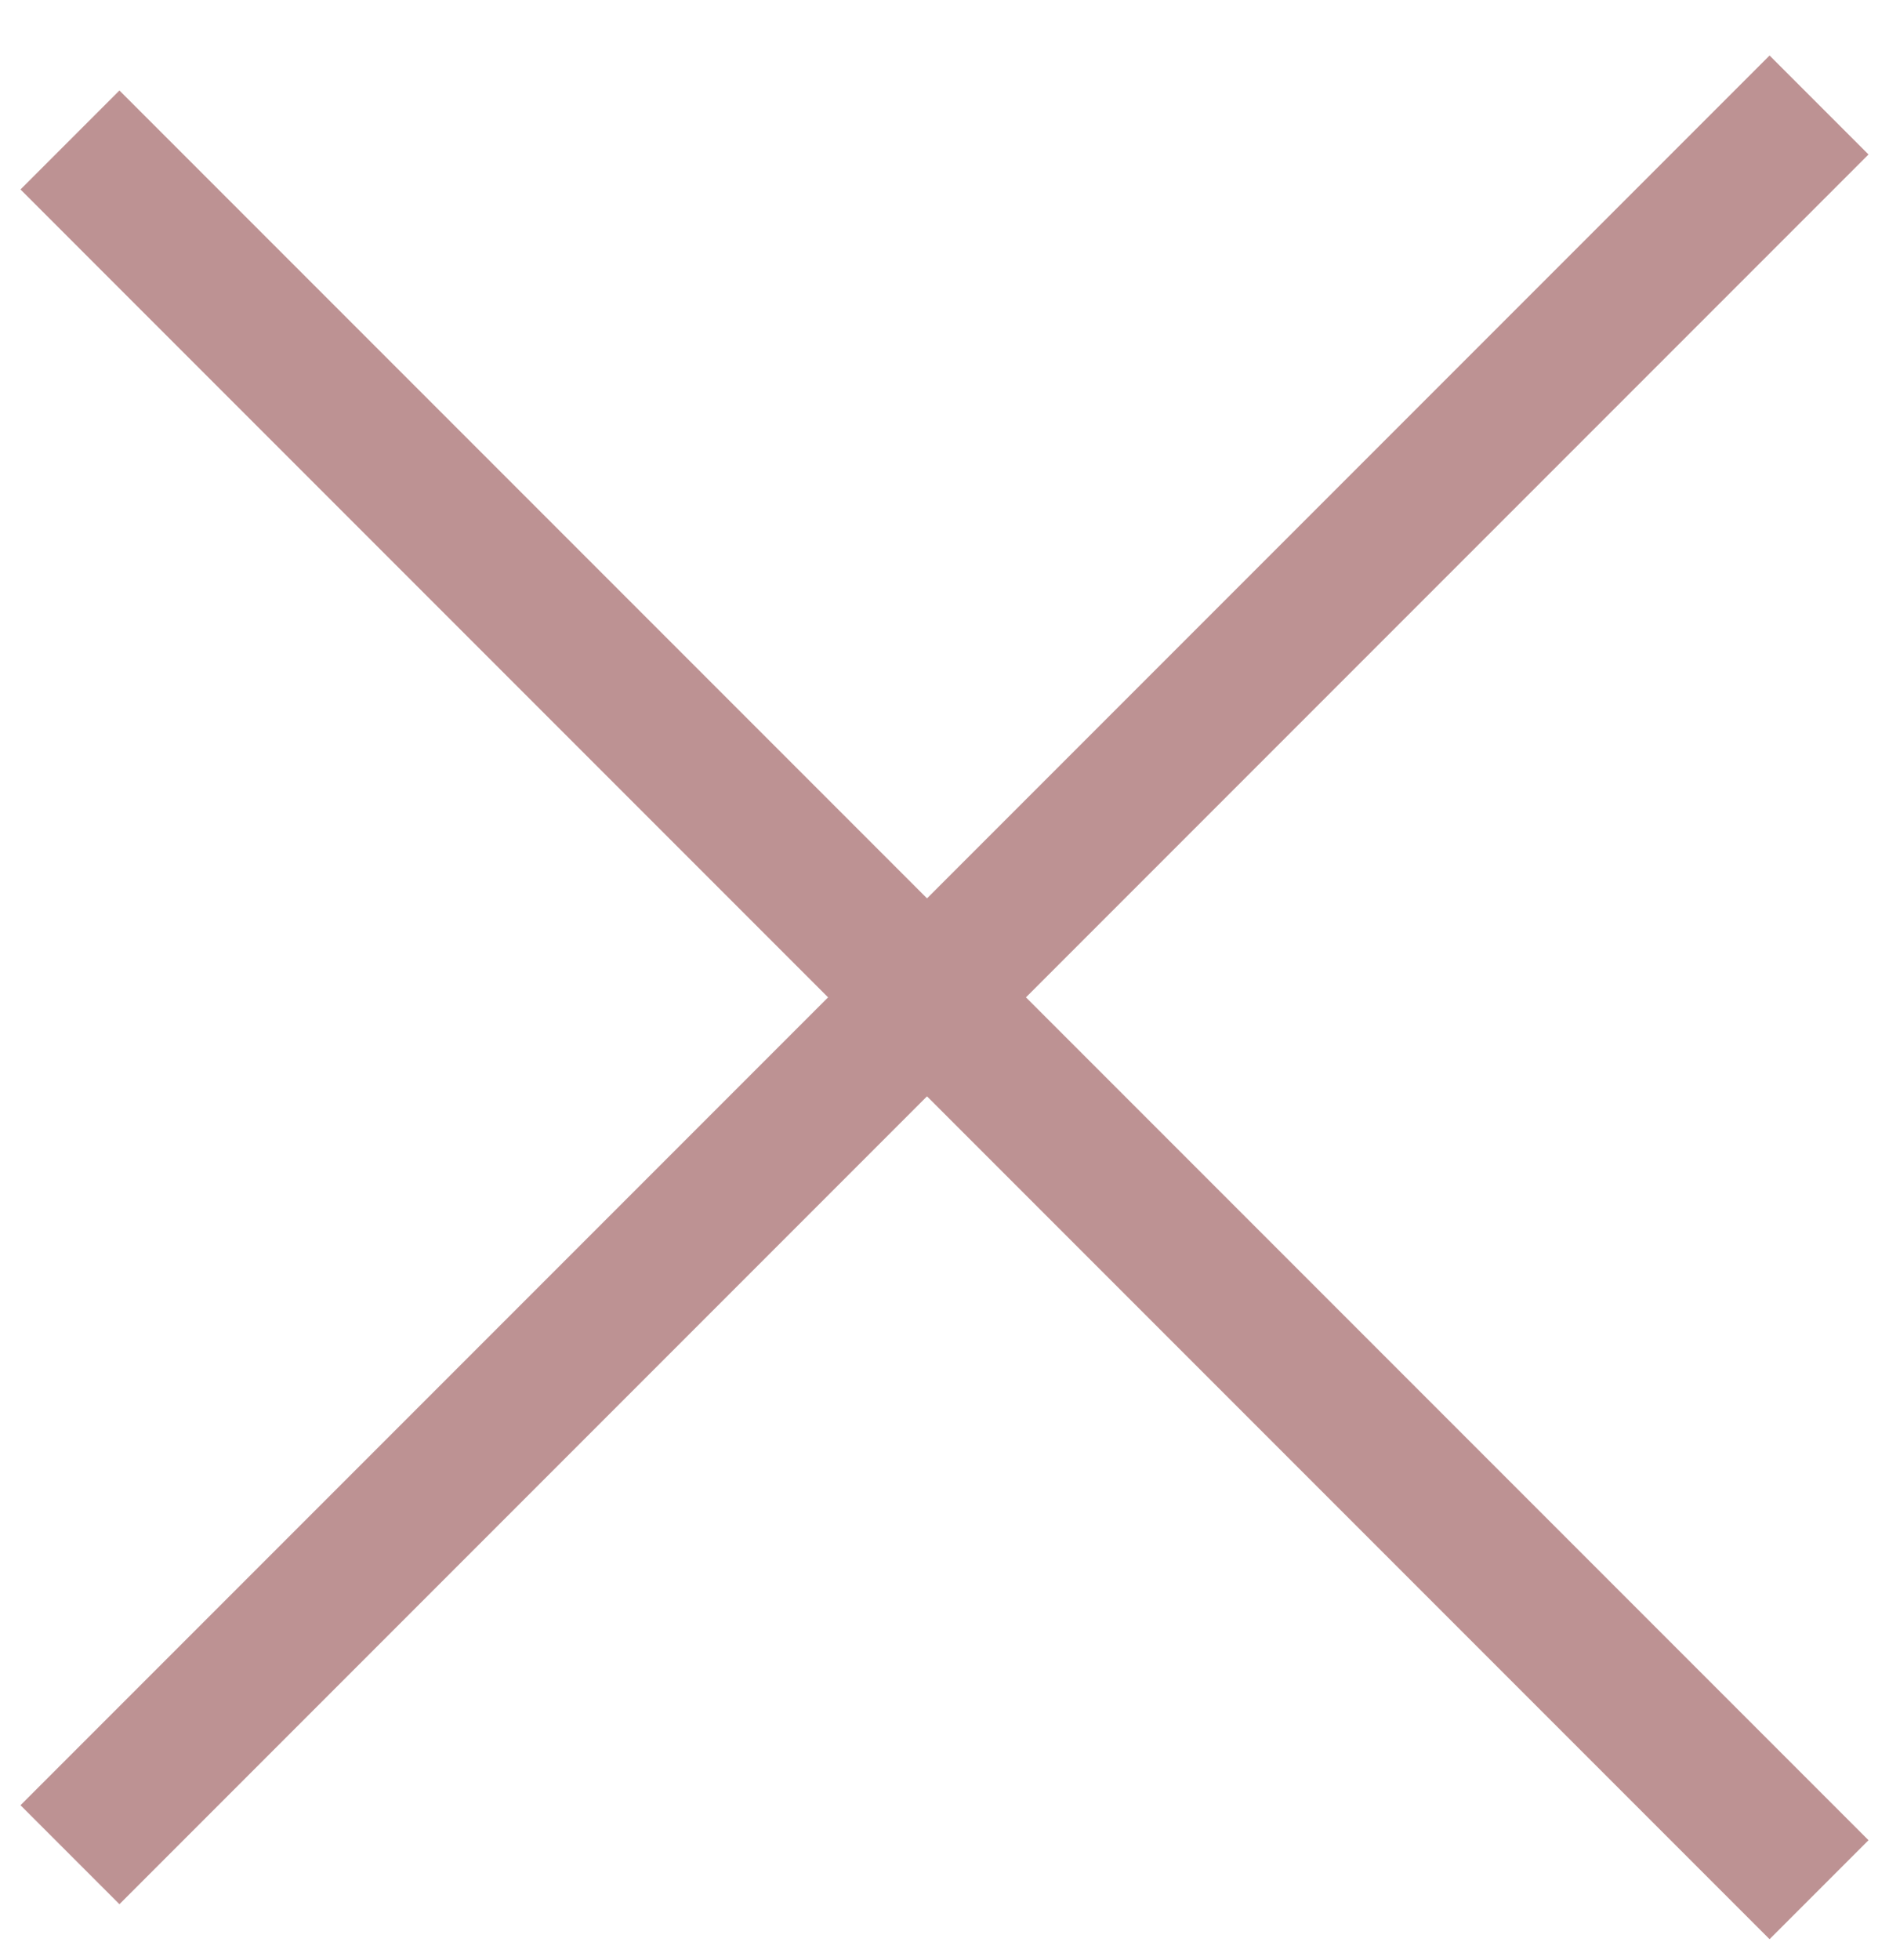
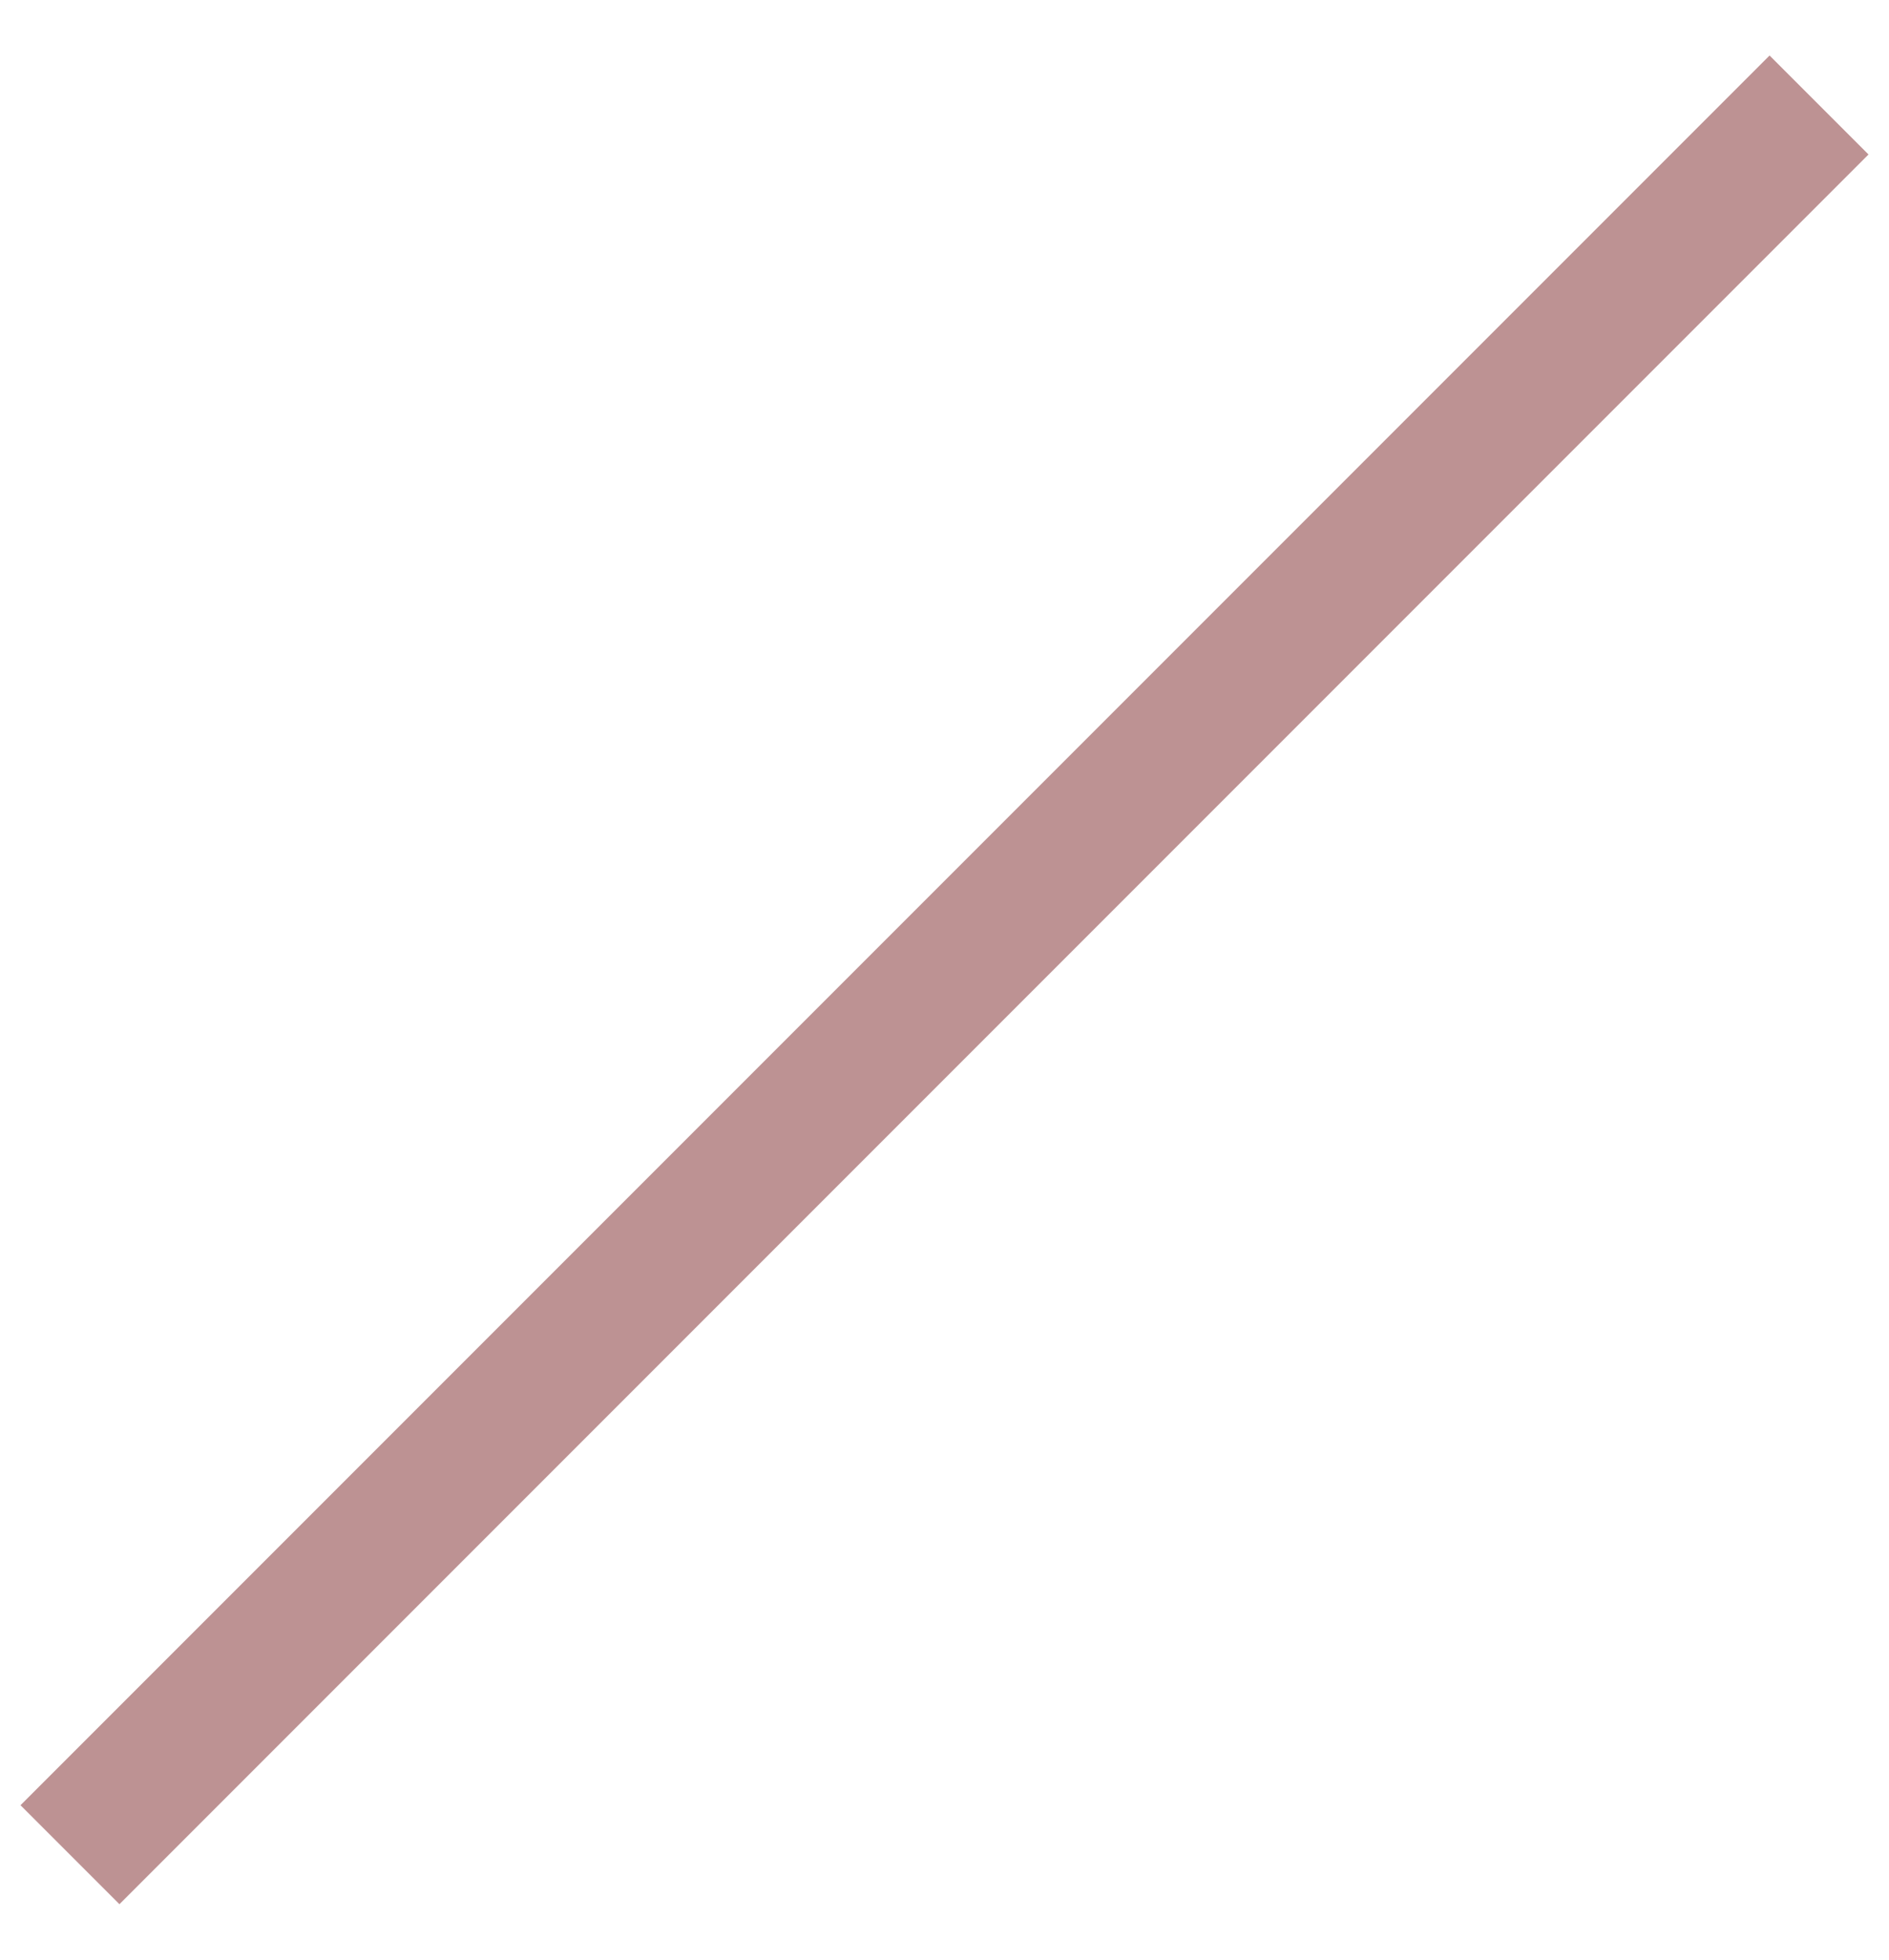
<svg xmlns="http://www.w3.org/2000/svg" width="27" height="28" viewBox="0 0 27 28" fill="none">
  <path d="M26 1.5L1 26.5" stroke="#BD9293" stroke-width="2" />
-   <path d="M1 2L26 27" stroke="#BD9293" stroke-width="2" />
</svg>